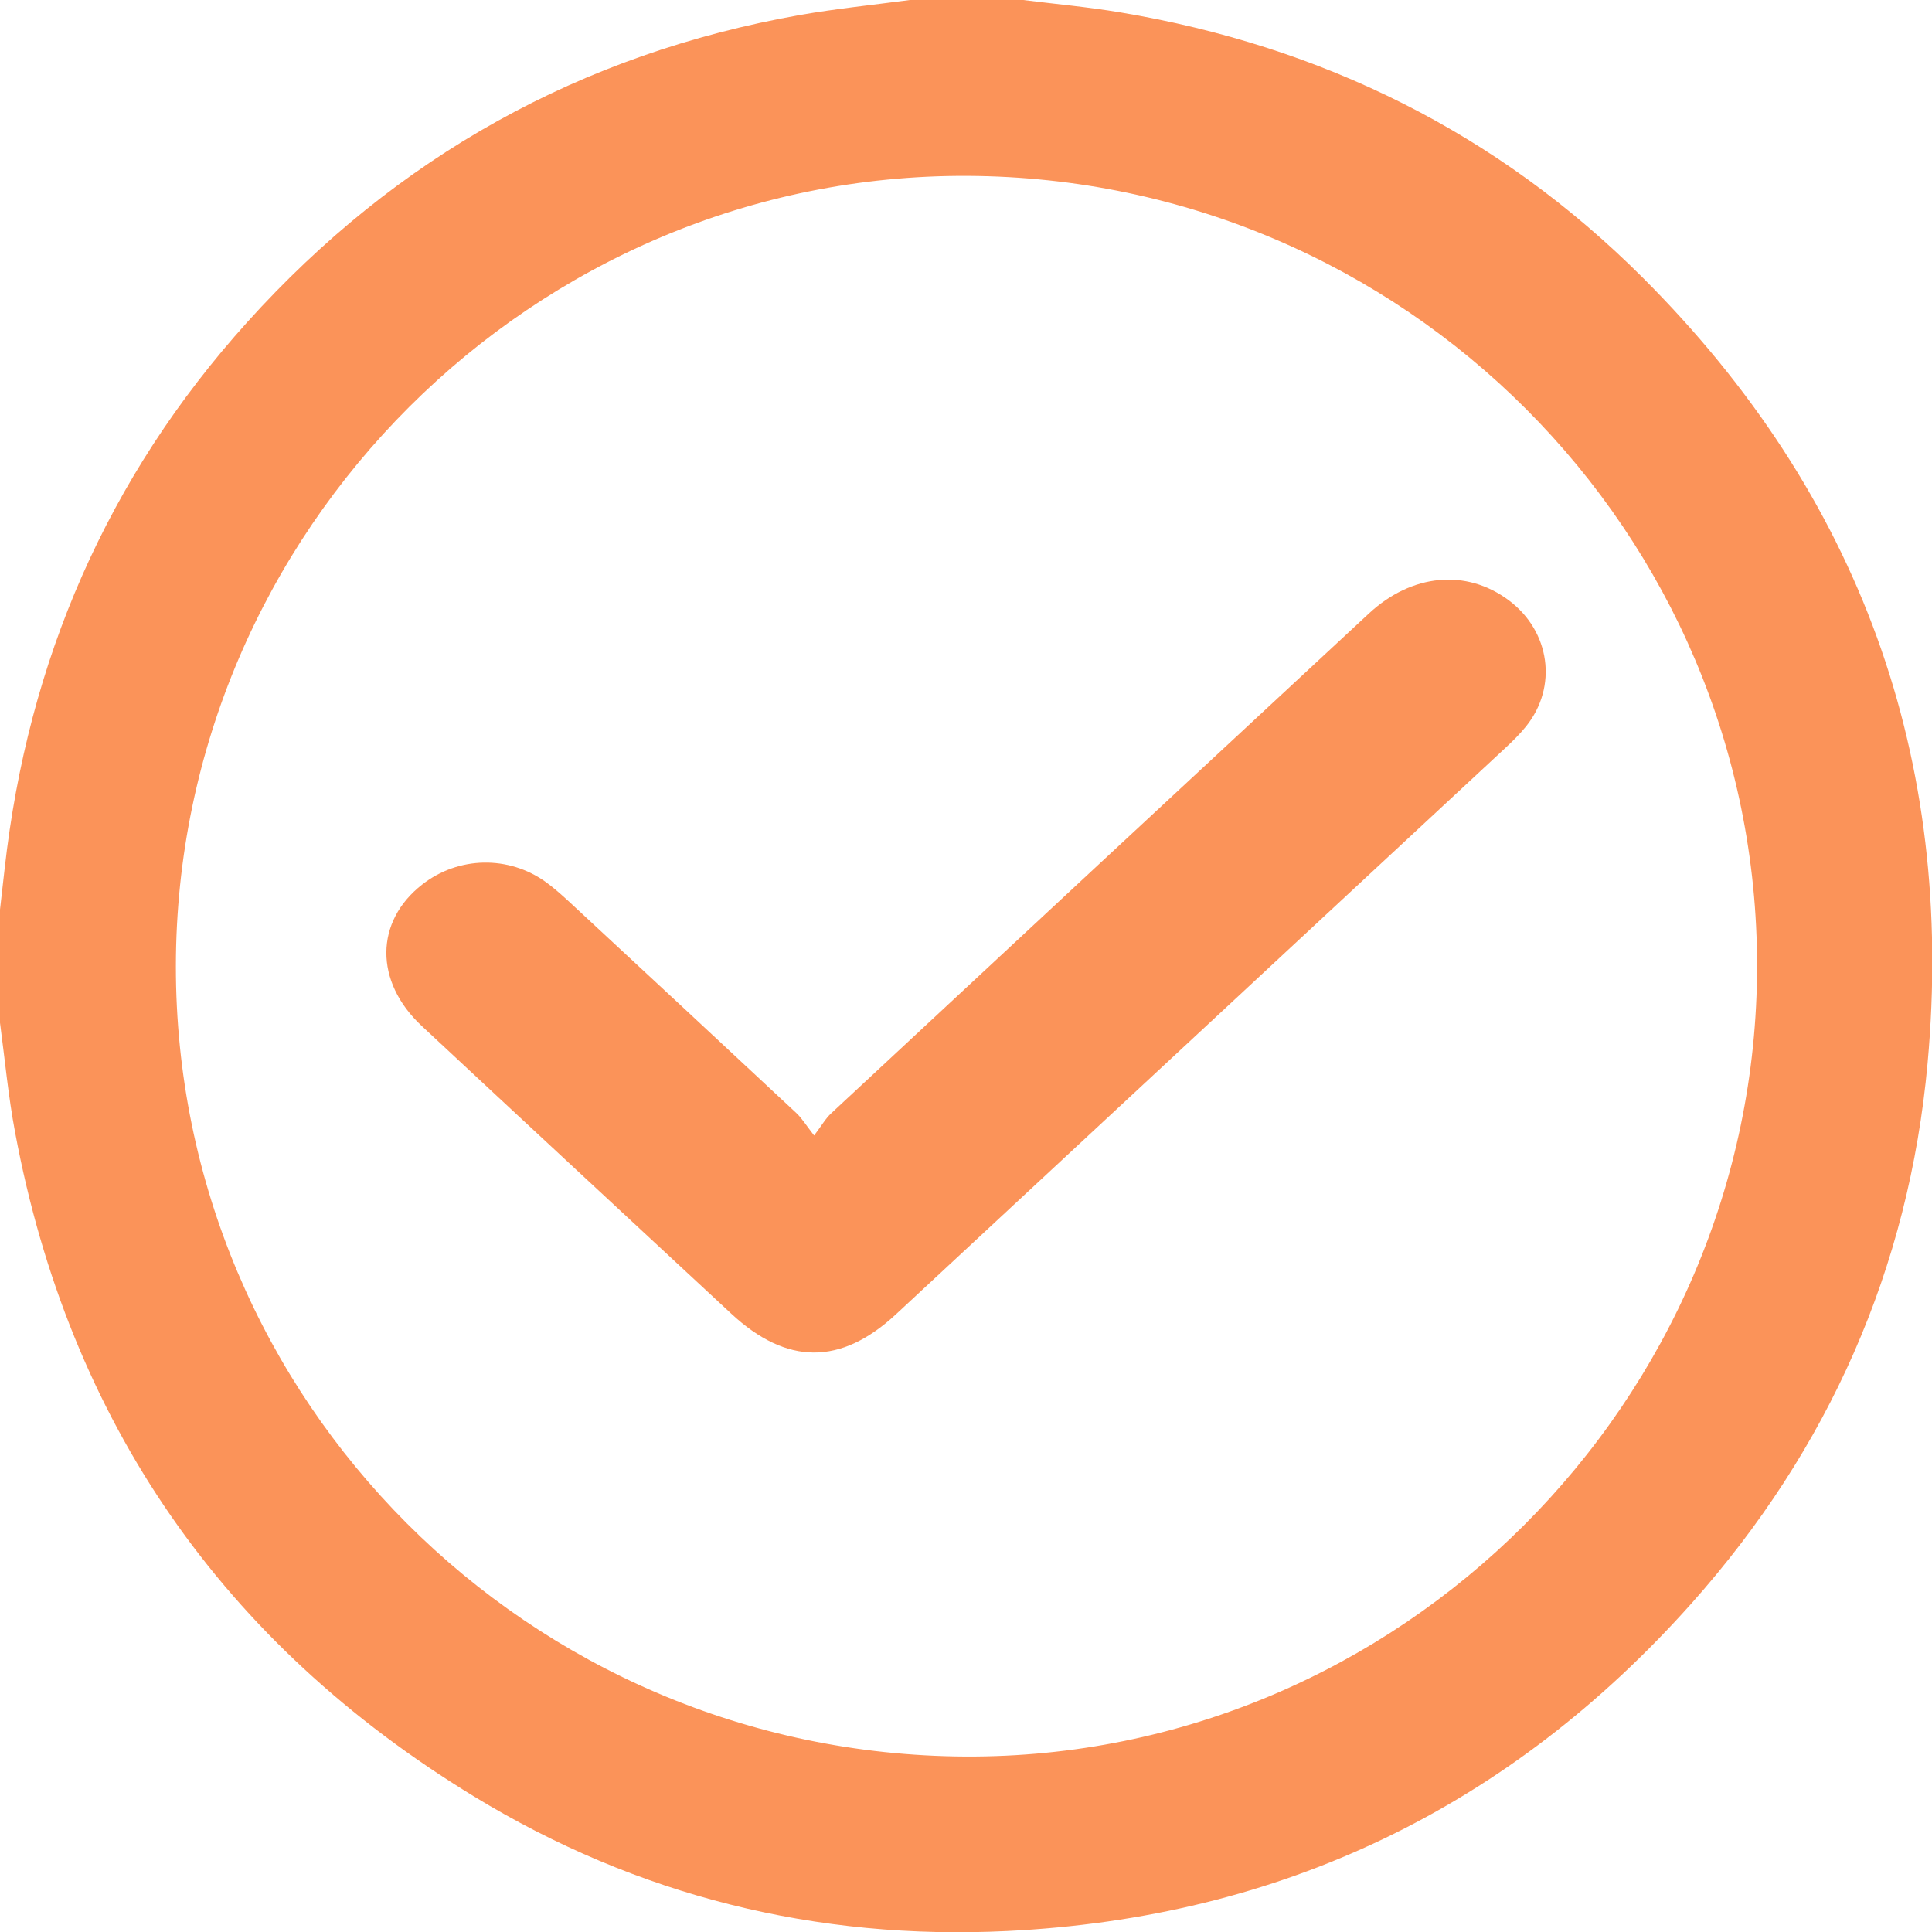
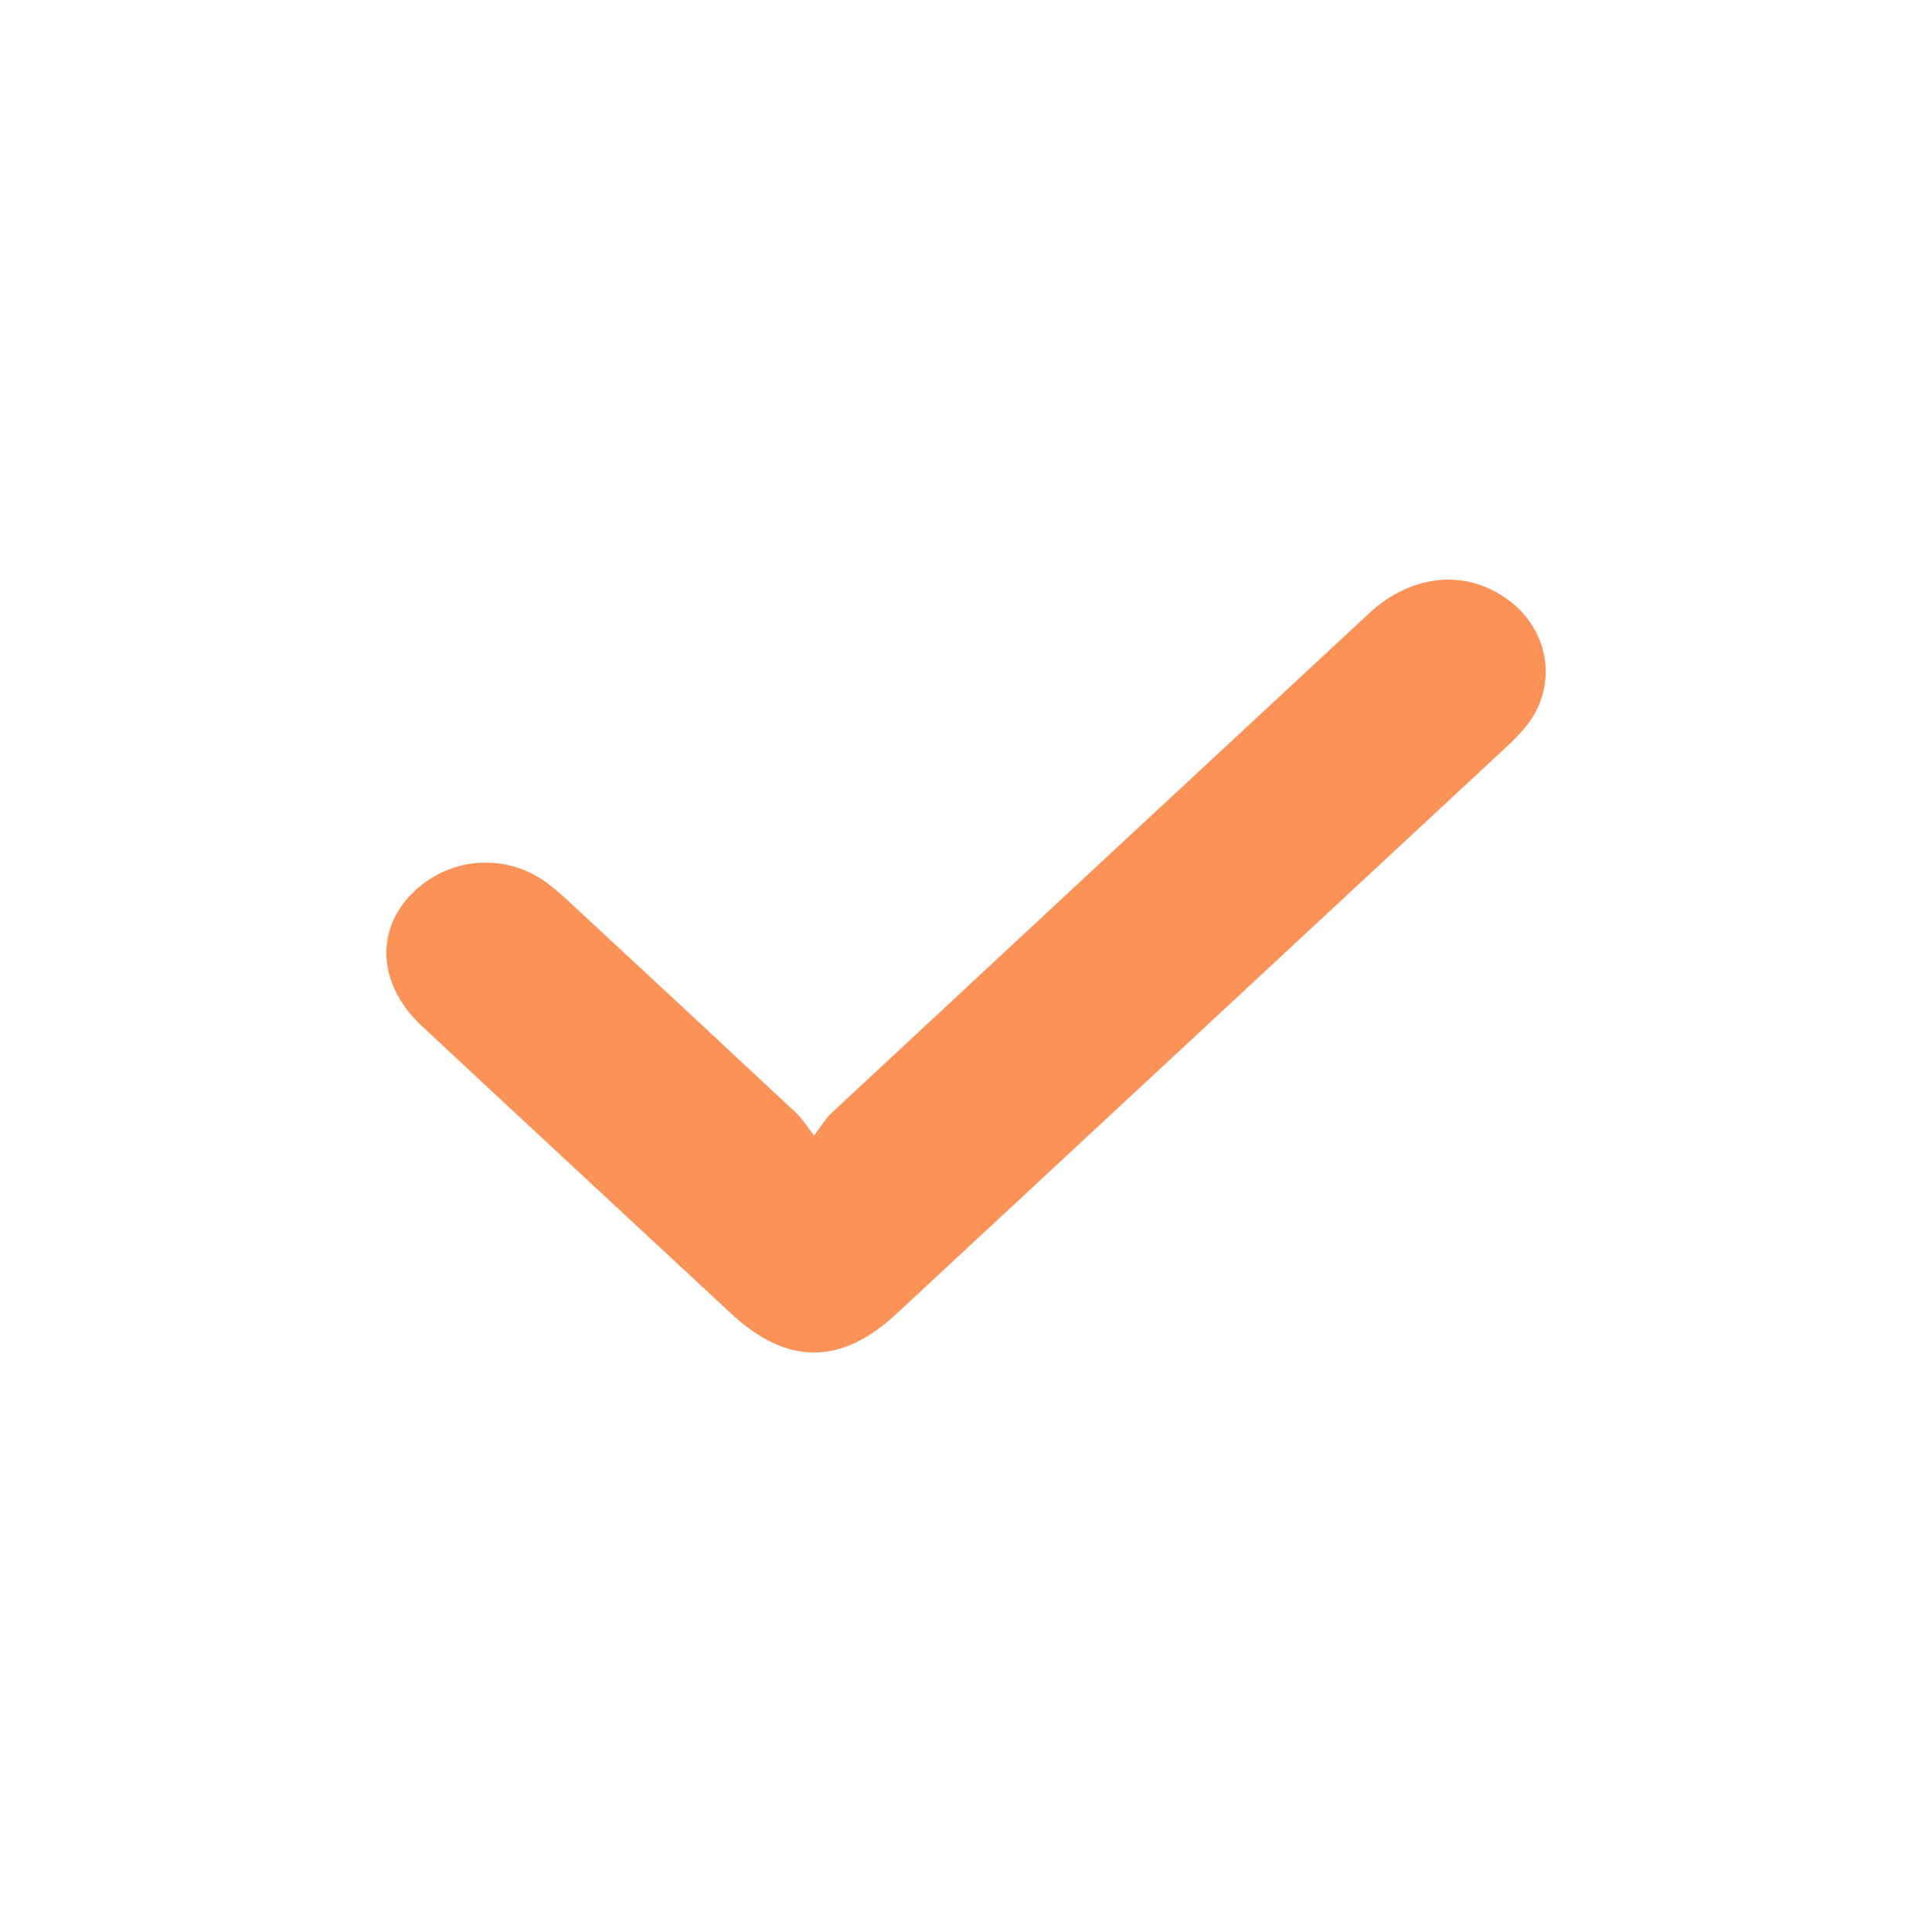
<svg xmlns="http://www.w3.org/2000/svg" width="28" height="28" viewBox="0 0 28 28" fill="none">
-   <path d="M13.187 0C13.733 0 14.281 0 14.828 0C15.297 0.059 15.768 0.101 16.233 0.179C19.158 0.668 21.708 1.926 23.806 4.022C26.953 7.166 28.339 10.987 27.936 15.411C27.666 18.381 26.503 21.005 24.516 23.236C21.878 26.197 18.557 27.794 14.595 27.986C11.832 28.121 9.234 27.477 6.869 26.035C3.234 23.819 1.003 20.608 0.219 16.412C0.12 15.888 0.071 15.353 0 14.823C0 14.277 0 13.729 0 13.182C0.022 12.985 0.045 12.789 0.067 12.592C0.403 9.578 1.553 6.92 3.585 4.667C5.743 2.274 8.415 0.78 11.595 0.217C12.122 0.125 12.656 0.071 13.187 0ZM25.465 14.006C25.47 7.711 20.347 2.58 14.023 2.549C7.738 2.518 2.554 7.691 2.549 14C2.543 20.295 7.667 25.426 13.99 25.457C20.276 25.488 25.459 20.315 25.465 14.006Z" fill="#FB9359" />
  <path d="M11.797 16.459C11.913 16.305 11.966 16.209 12.045 16.136C14.64 13.72 17.237 11.306 19.837 8.893C20.461 8.313 21.251 8.241 21.865 8.699C22.467 9.148 22.579 9.952 22.117 10.527C22.026 10.641 21.917 10.747 21.808 10.848C18.868 13.581 15.928 16.314 12.987 19.046C12.186 19.79 11.403 19.787 10.597 19.038C9.101 17.648 7.603 16.26 6.11 14.867C5.424 14.225 5.432 13.355 6.118 12.82C6.642 12.409 7.374 12.394 7.914 12.786C8.027 12.868 8.132 12.962 8.235 13.056C9.338 14.079 10.44 15.102 11.539 16.129C11.619 16.203 11.676 16.298 11.799 16.457L11.797 16.459Z" fill="#FB9359" />
</svg>